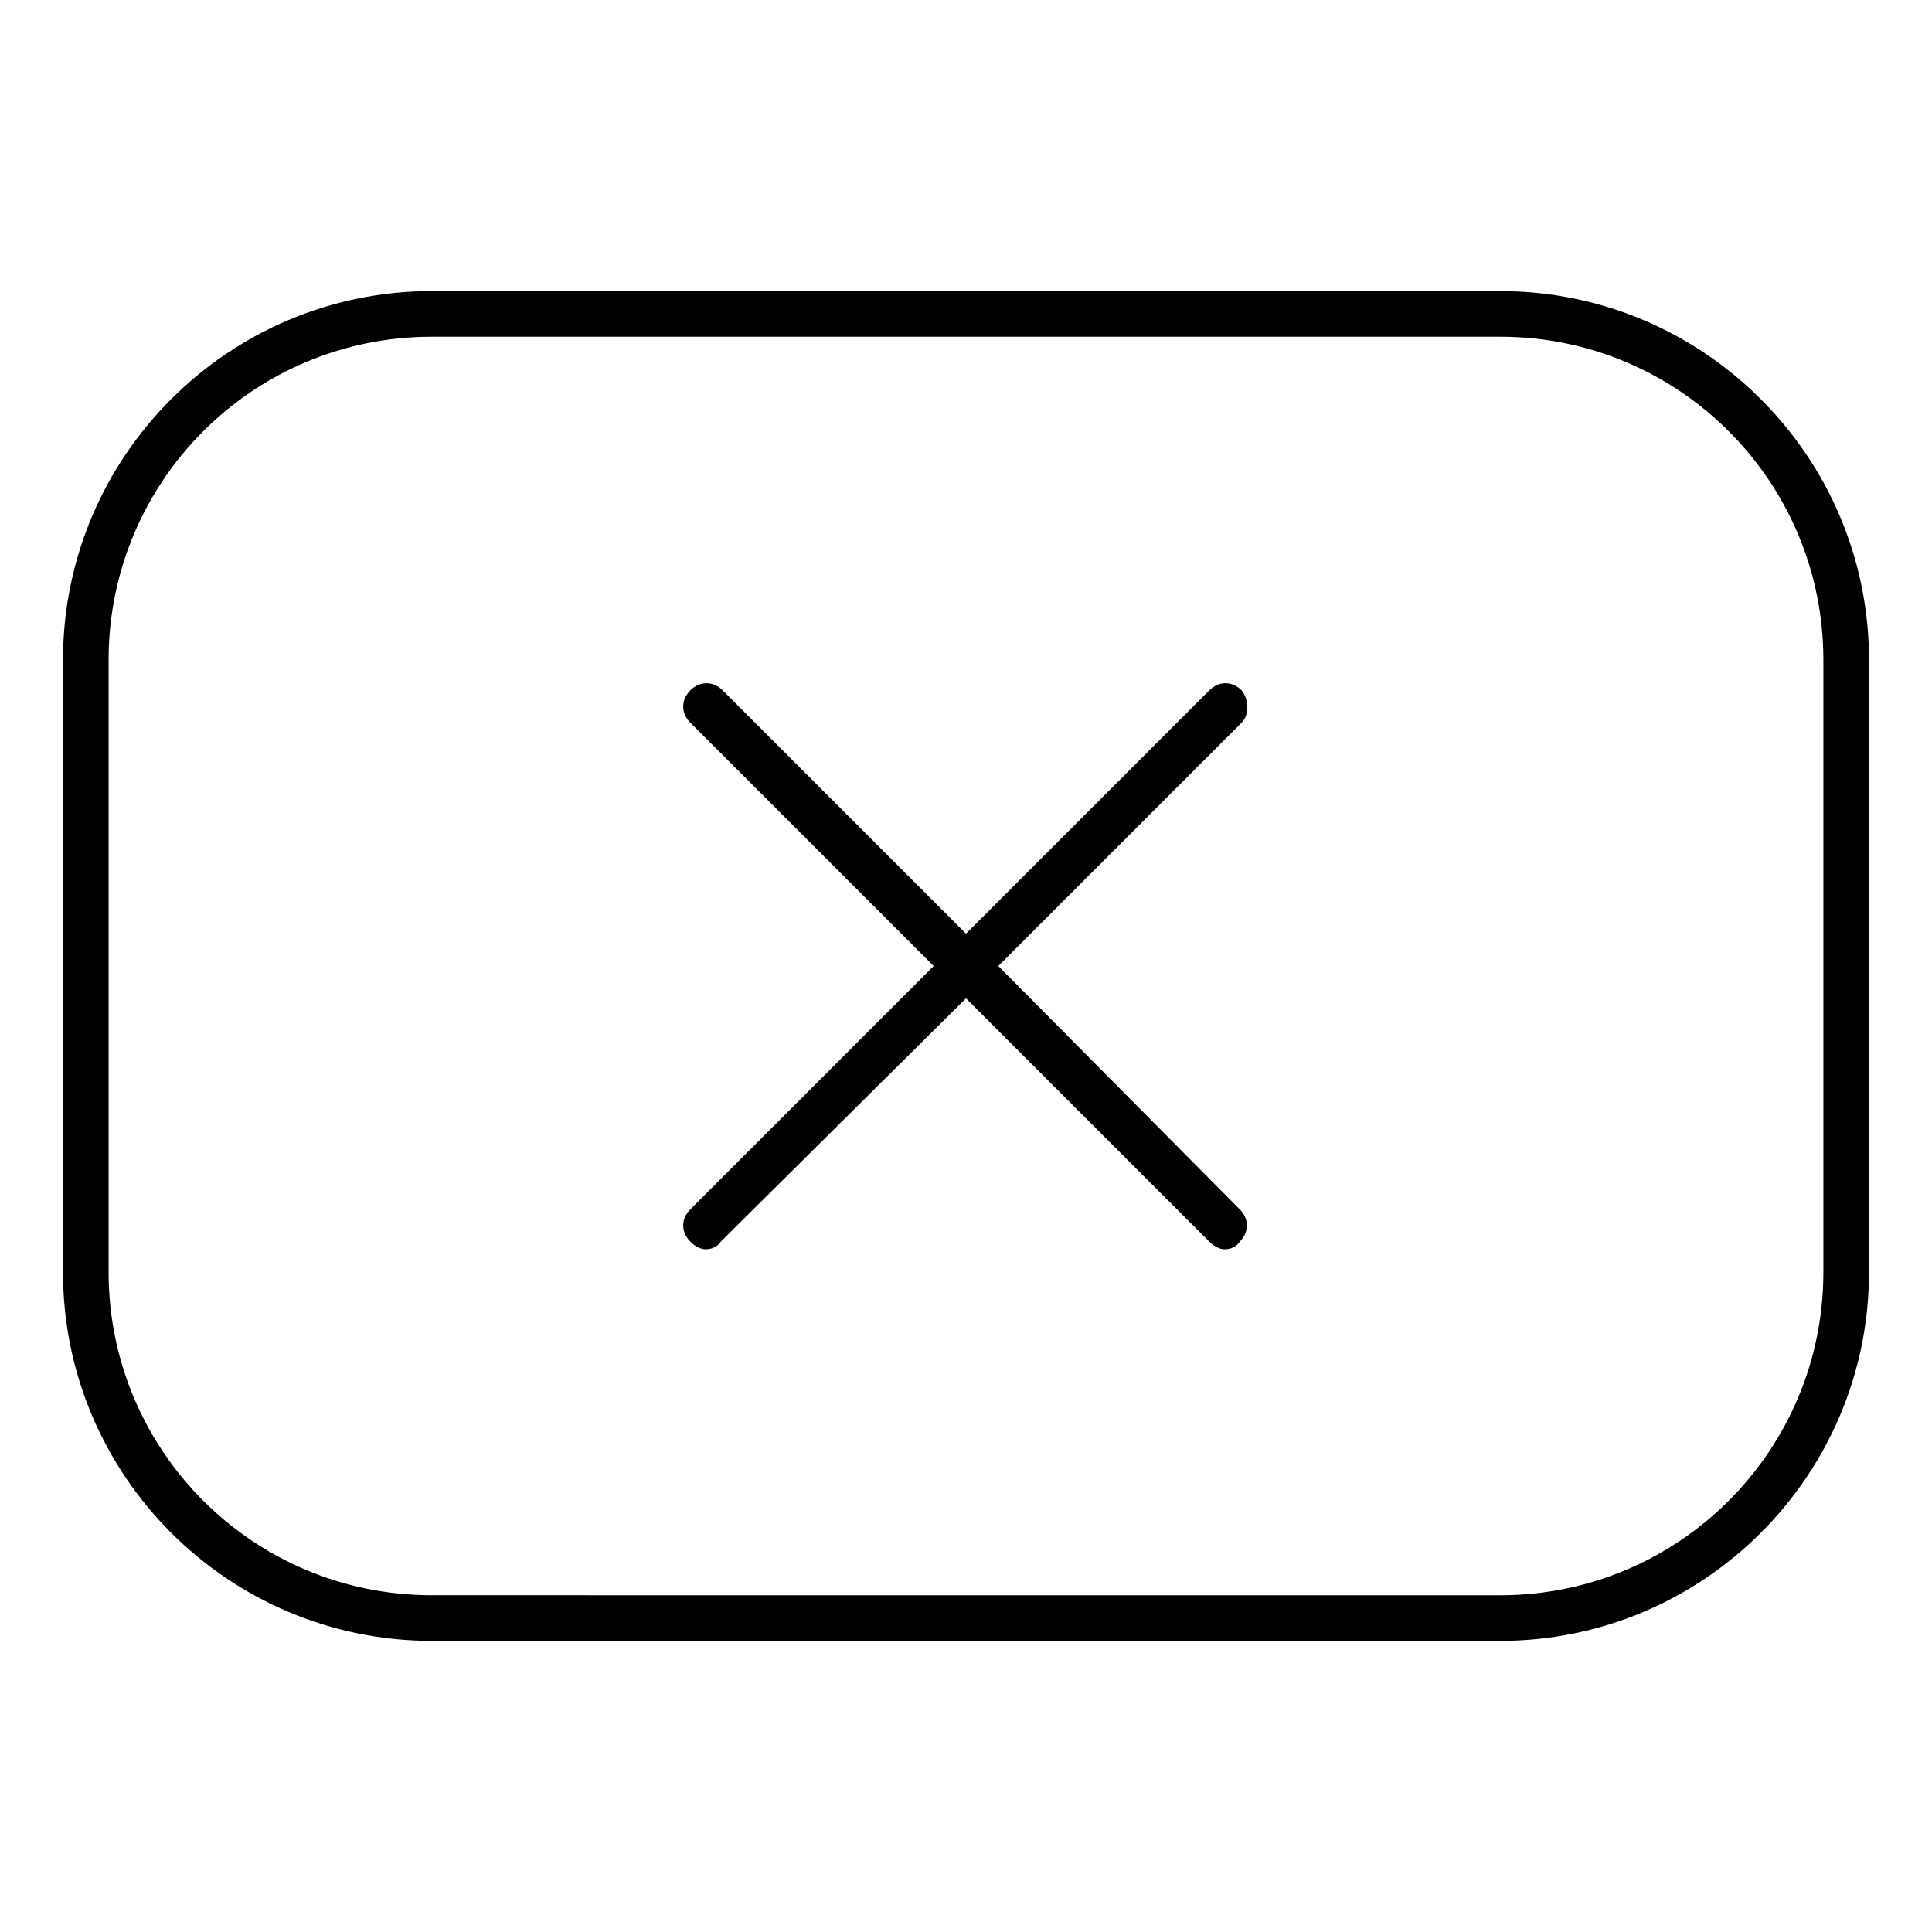
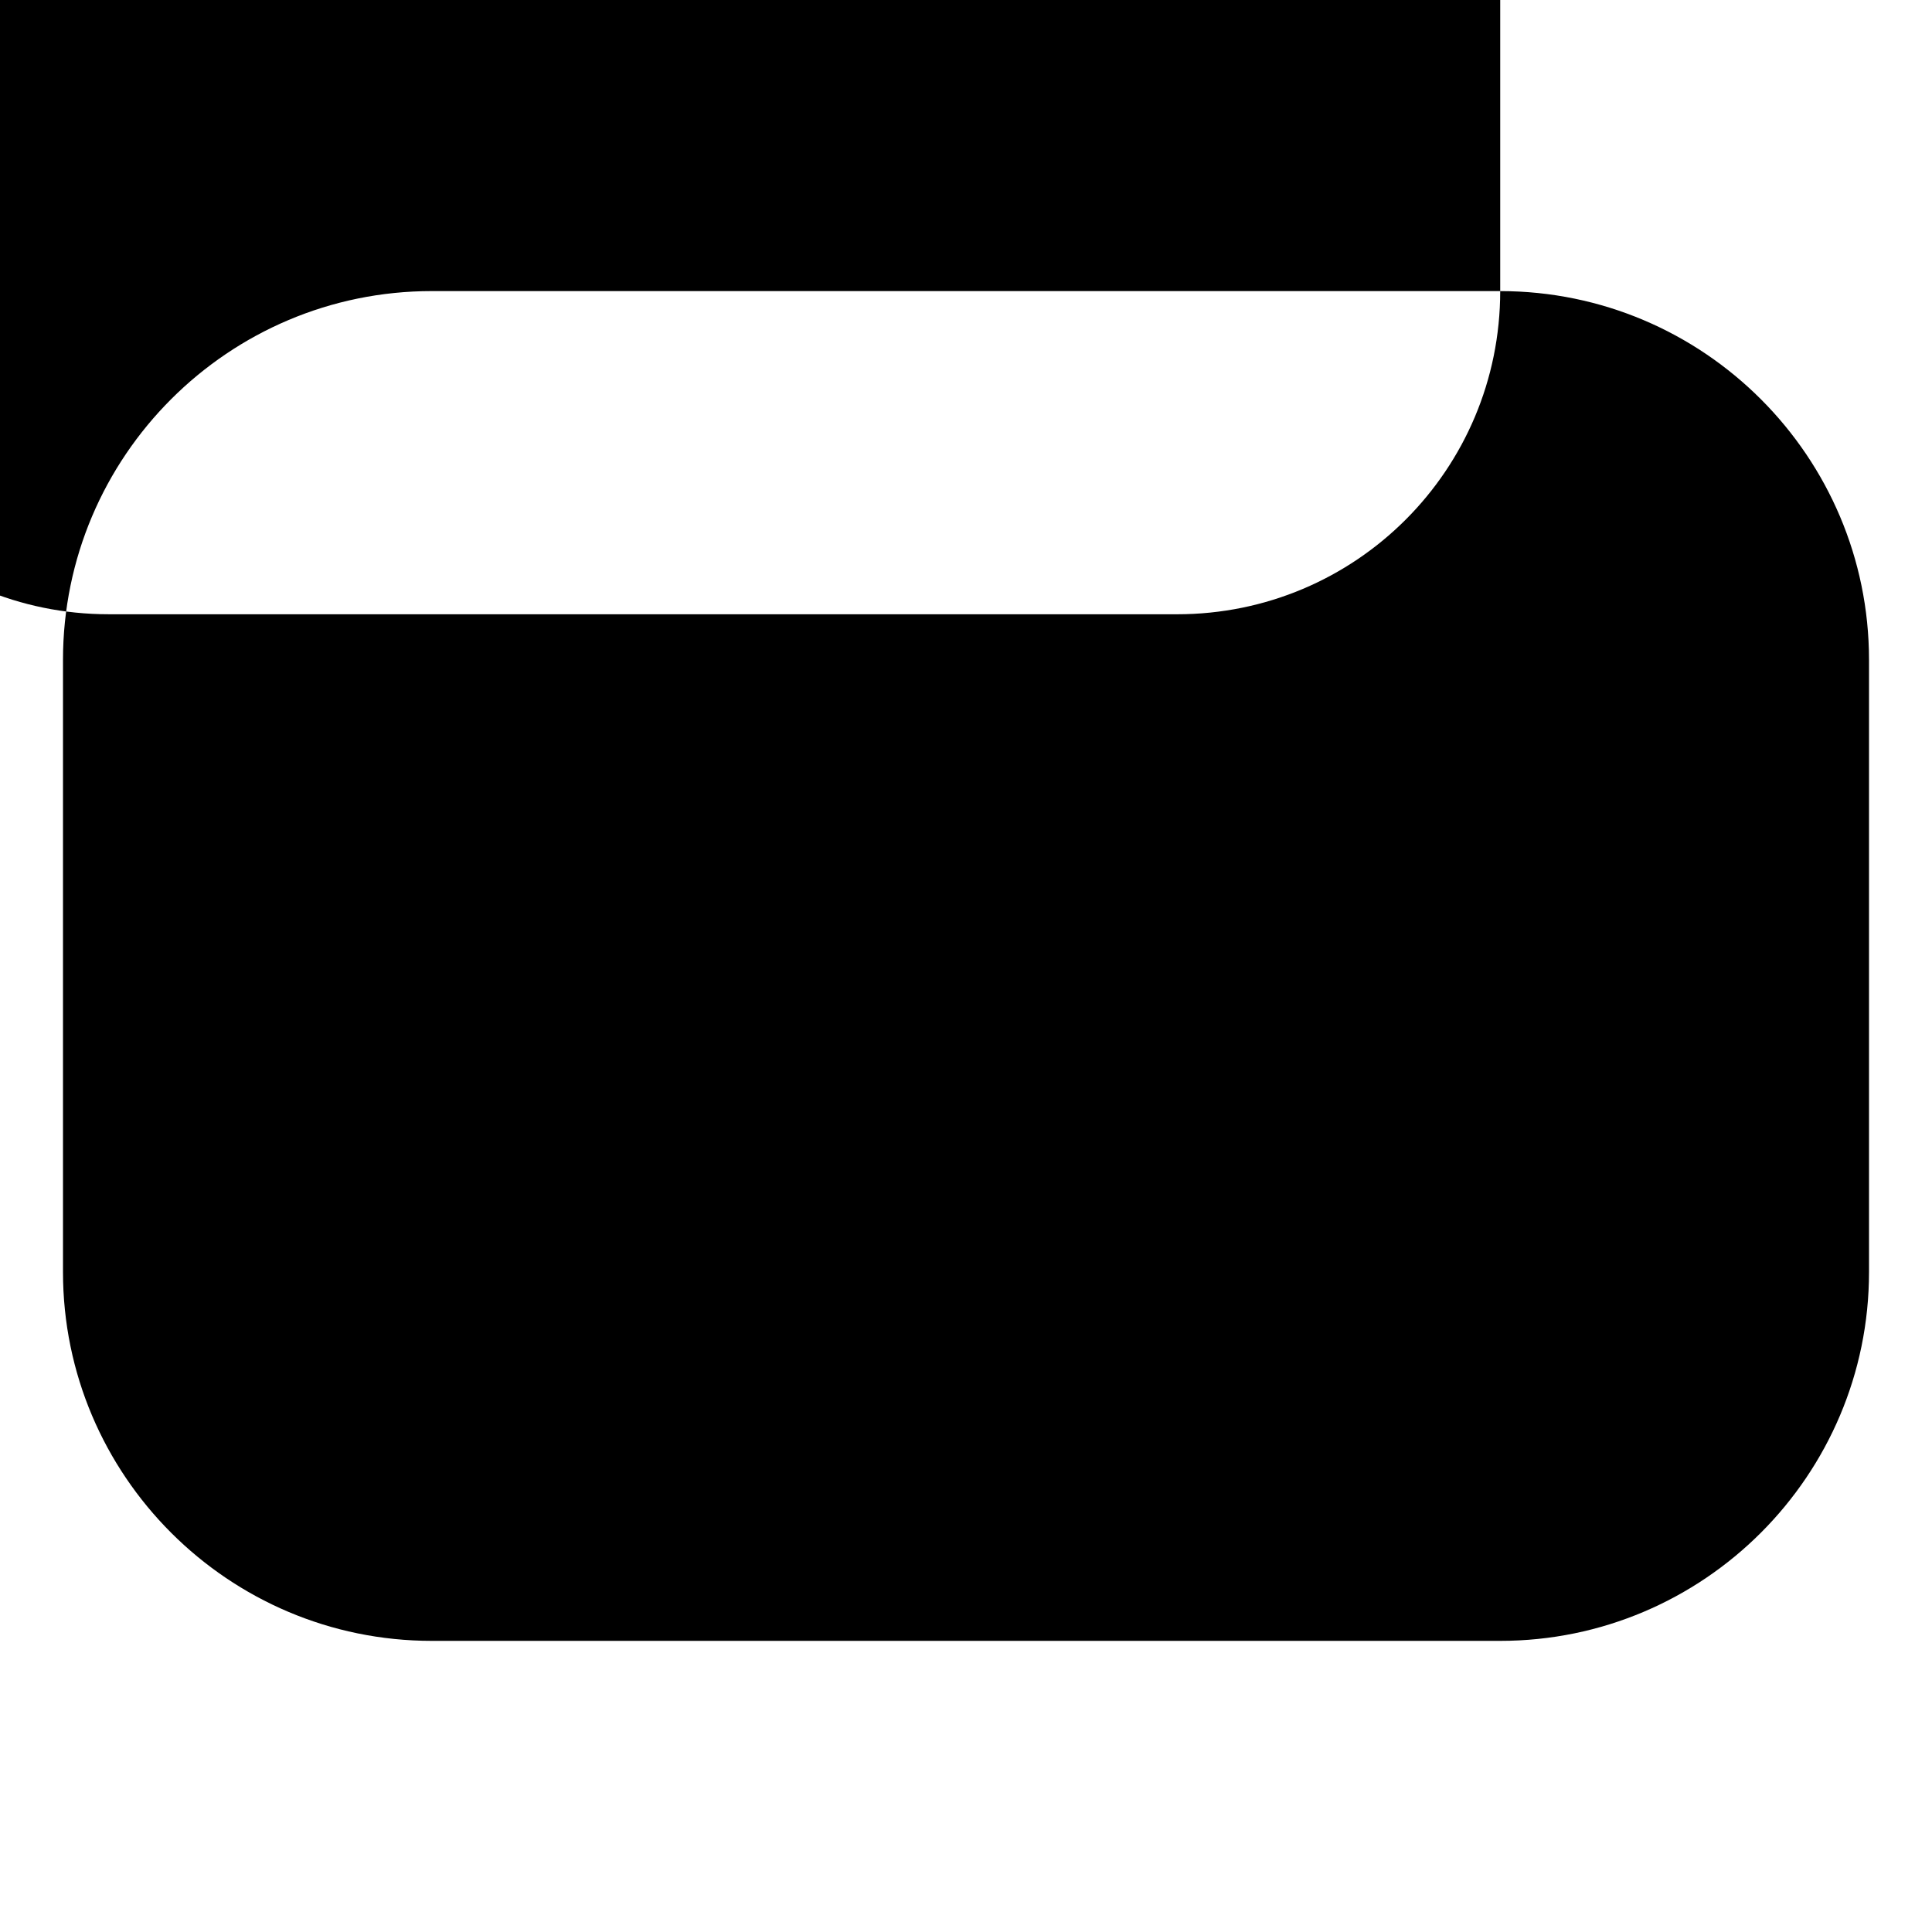
<svg xmlns="http://www.w3.org/2000/svg" fill="#000000" width="800px" height="800px" version="1.1" viewBox="144 144 512 512">
  <g>
-     <path d="m473.05 326.95c-2.519-2.519-6.047-2.519-8.566 0l-64.484 64.488-64.488-64.488c-2.519-2.519-6.047-2.519-8.566 0-2.519 2.519-2.519 6.047 0 8.566l64.488 64.488-64.488 64.484c-2.519 2.519-2.519 6.047 0 8.566 1.008 1.008 2.519 2.016 4.031 2.016 1.512 0 3.023-0.504 4.031-2.016l64.992-64.488 64.488 64.488c1.008 1.008 2.519 2.016 4.031 2.016s3.023-0.504 4.031-2.016c2.519-2.519 2.519-6.047 0-8.566l-63.988-64.484 64.488-64.488c2.016-2.016 2.016-6.047 0-8.566z" />
-     <path d="m541.57 221.14h-283.14c-53.906 0-97.738 43.832-97.738 97.738v162.23c0 53.906 43.832 97.738 97.738 97.738h283.14c53.906 0 97.738-43.832 97.738-97.738v-162.22c0-53.91-43.832-97.742-97.738-97.742zm85.645 259.97c0 47.359-38.289 85.648-85.648 85.648l-283.14-0.004c-47.359 0-85.648-38.289-85.648-85.648v-162.22c0-47.359 38.289-85.648 85.648-85.648h283.14c47.359 0 85.648 38.289 85.648 85.648z" />
+     <path d="m541.57 221.14h-283.14c-53.906 0-97.738 43.832-97.738 97.738v162.23c0 53.906 43.832 97.738 97.738 97.738h283.14c53.906 0 97.738-43.832 97.738-97.738v-162.22c0-53.91-43.832-97.742-97.738-97.742zc0 47.359-38.289 85.648-85.648 85.648l-283.14-0.004c-47.359 0-85.648-38.289-85.648-85.648v-162.22c0-47.359 38.289-85.648 85.648-85.648h283.14c47.359 0 85.648 38.289 85.648 85.648z" />
  </g>
</svg>